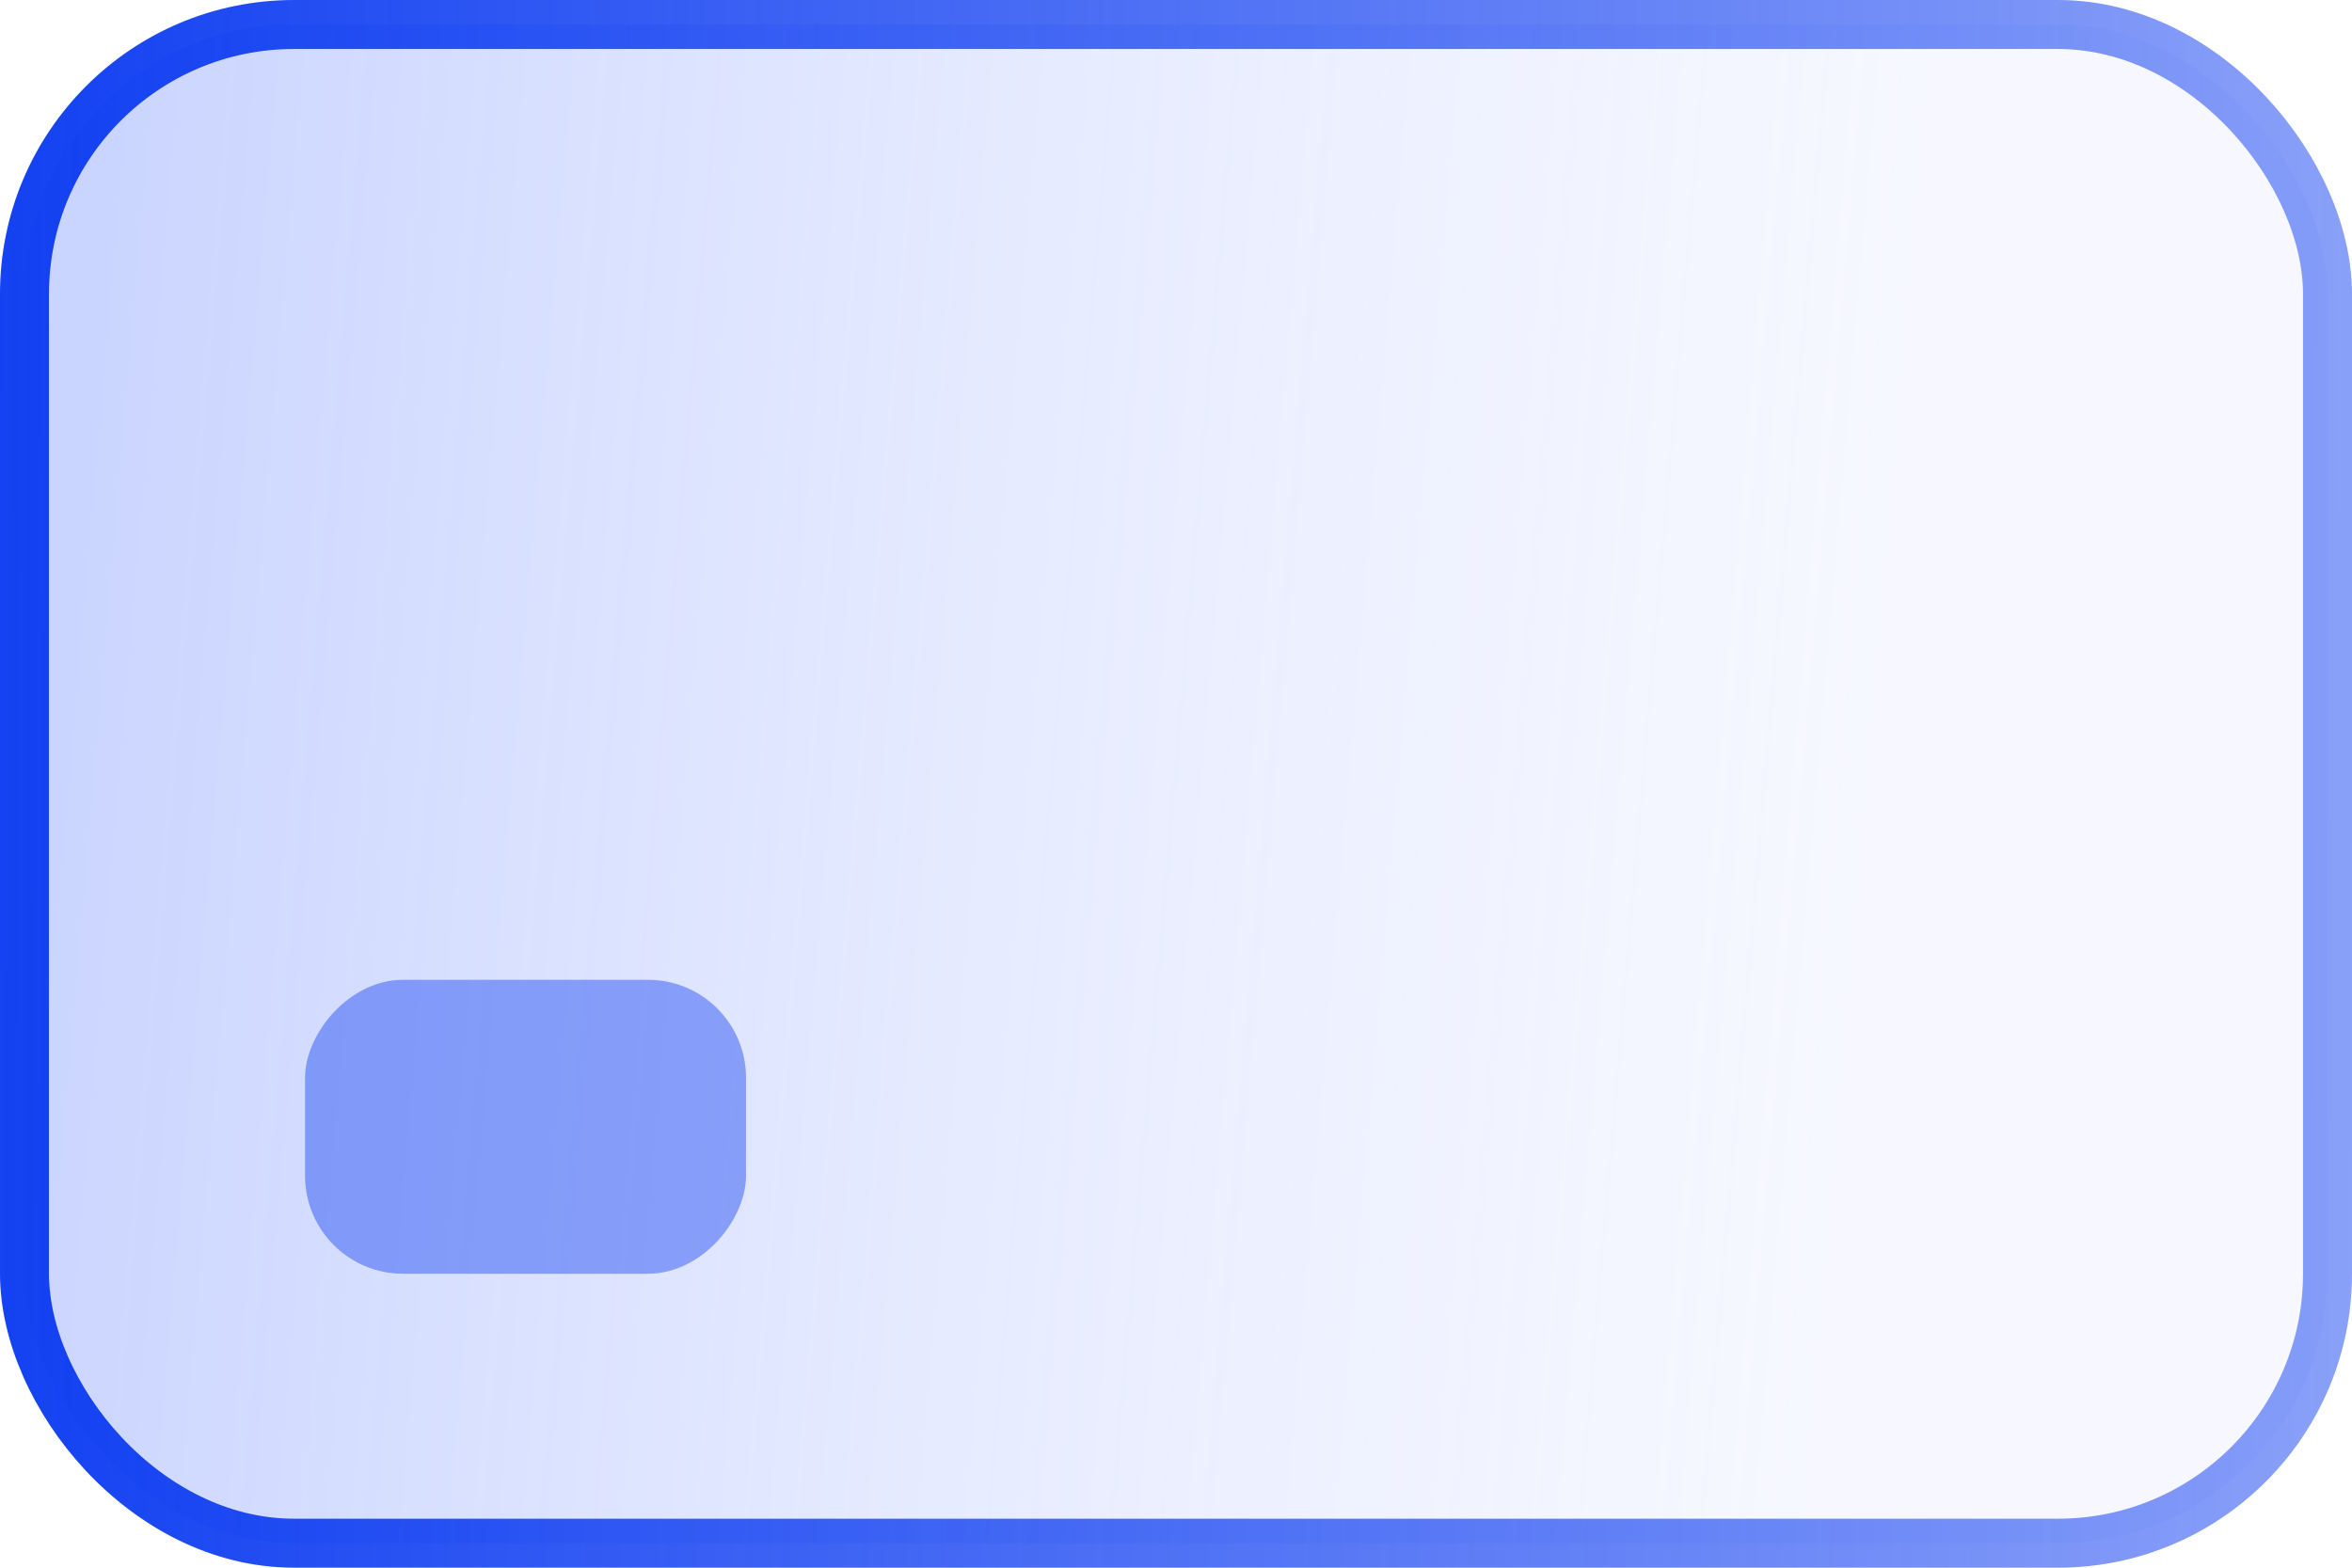
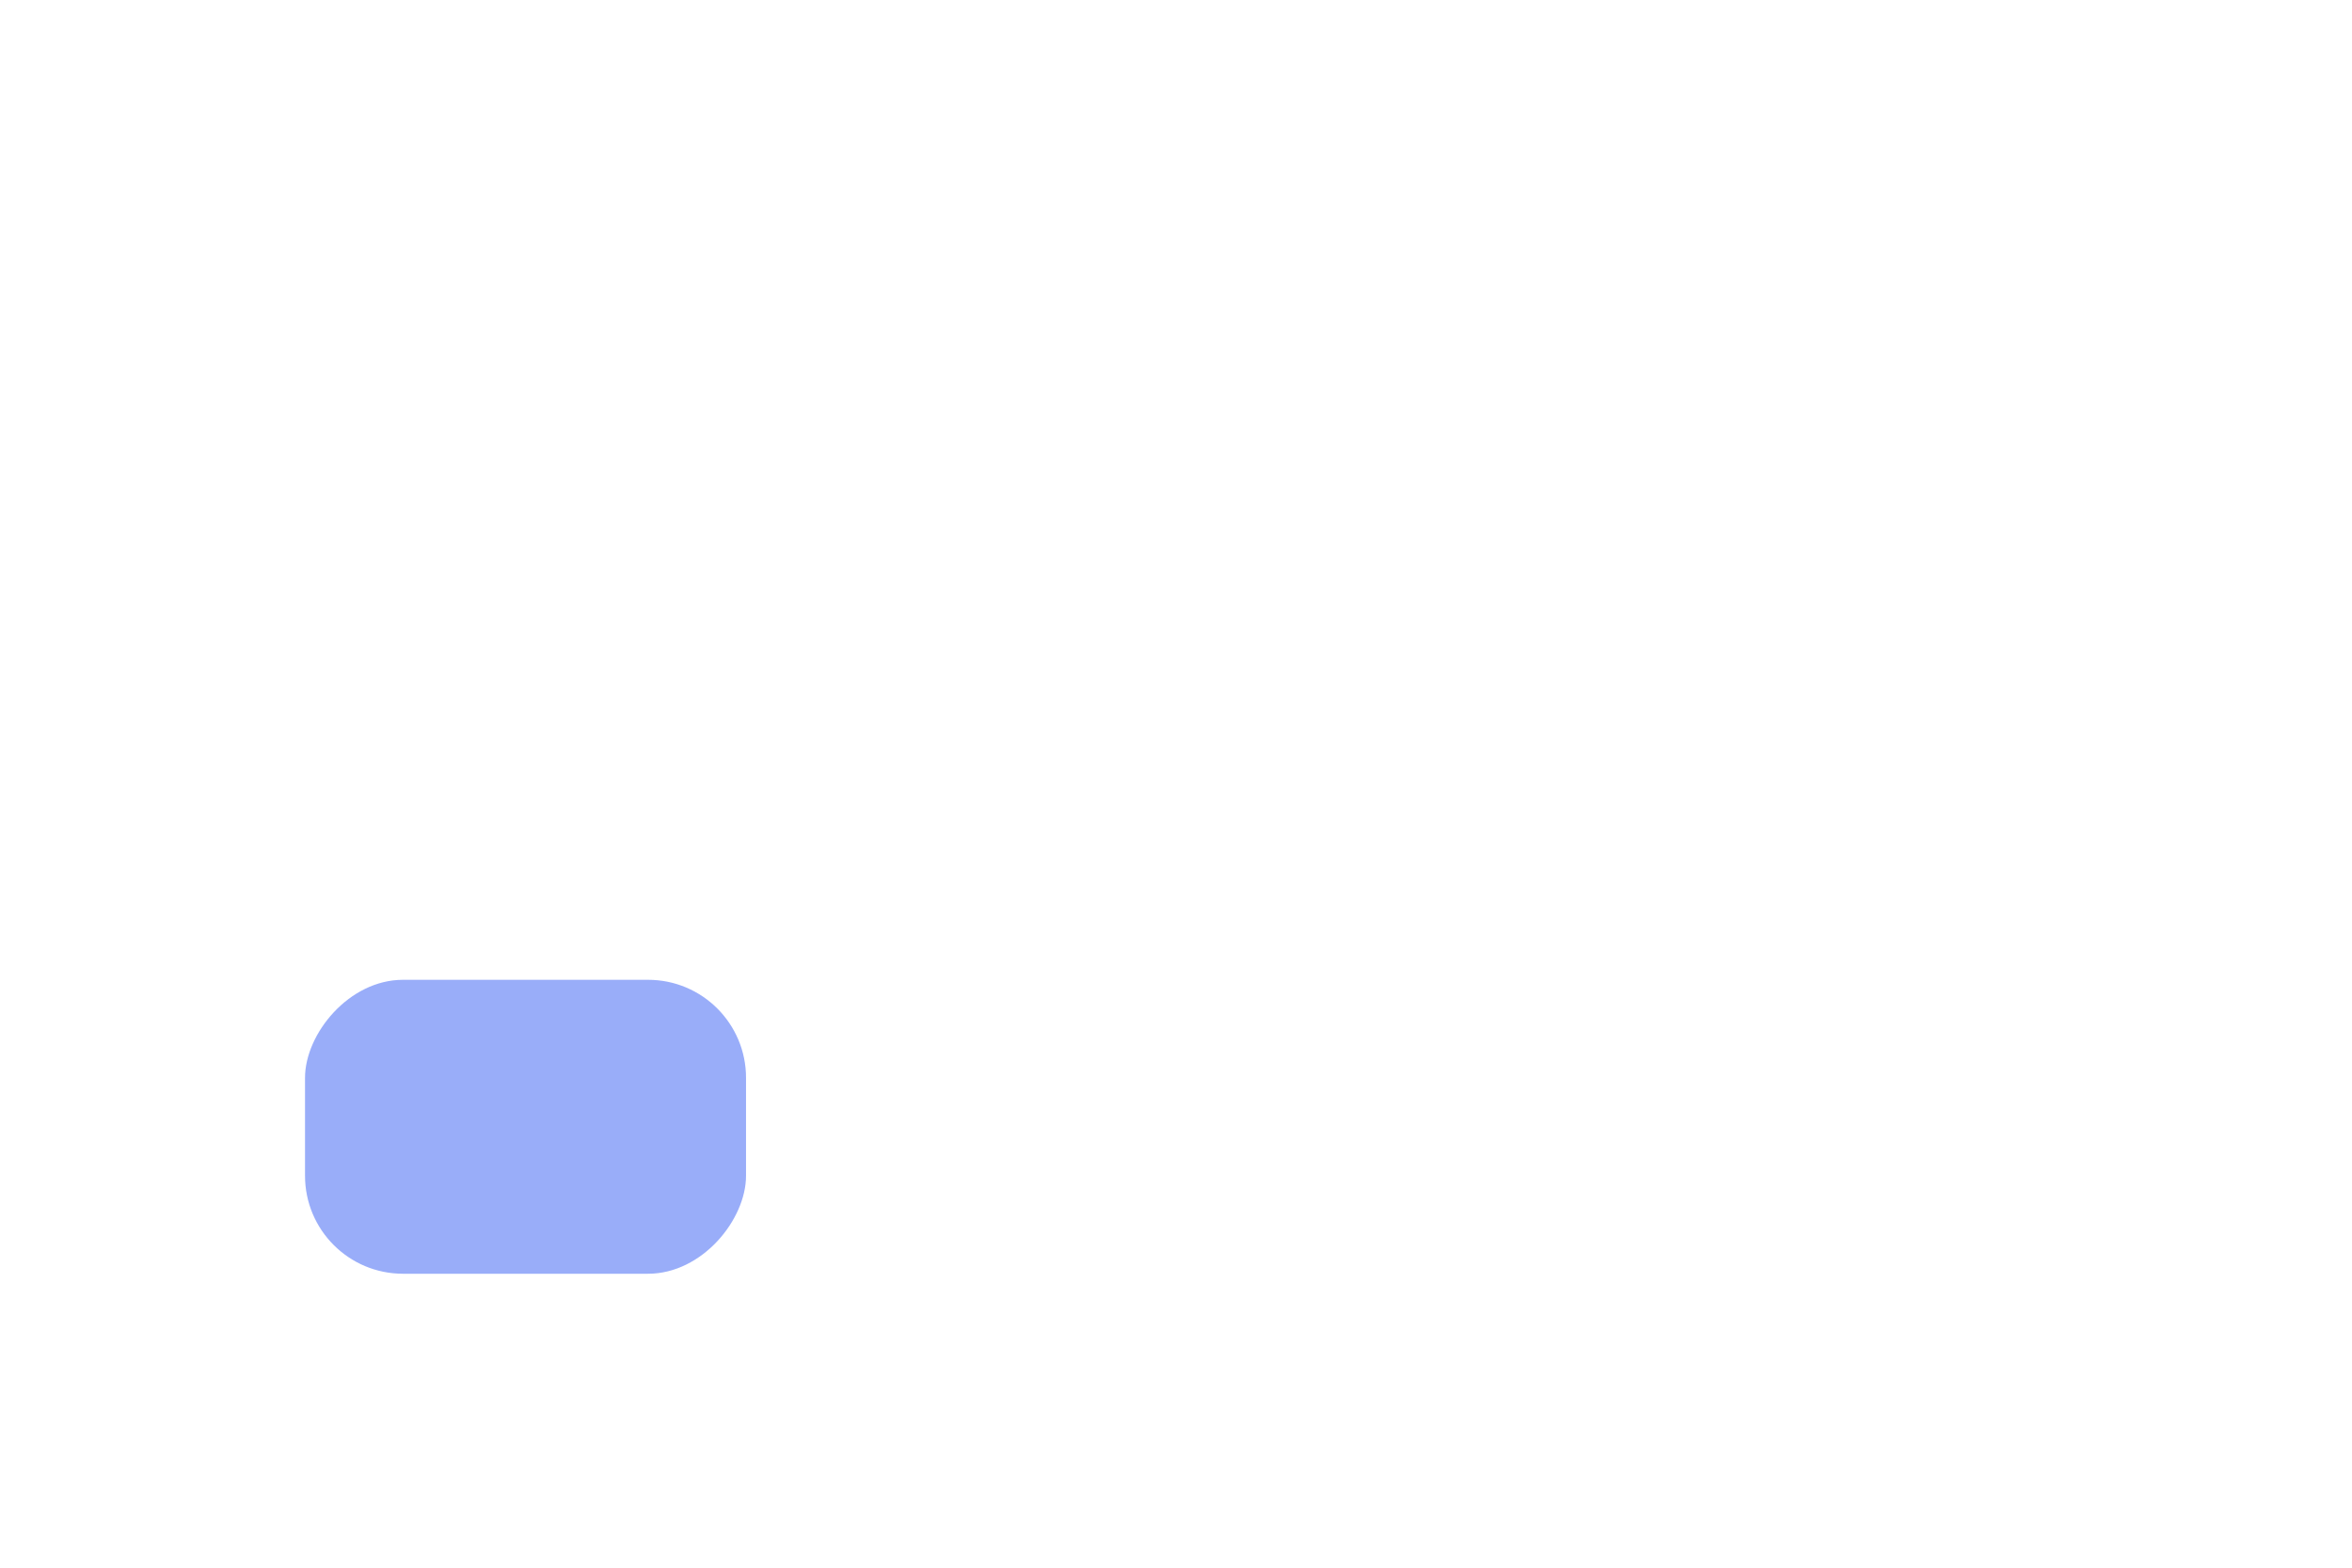
<svg xmlns="http://www.w3.org/2000/svg" width="48" height="32" viewBox="0 0 48 32" fill="none">
-   <rect x="0.5" y="0.5" width="47" height="31" rx="5.5" fill="url(#paint0_linear_4063_5237)" fill-opacity="0.5" stroke="url(#paint1_linear_4063_5237)" />
  <rect width="9" height="6" rx="2" transform="matrix(1 0 0 -1 6.225 26)" fill="#0D3CF1" fill-opacity="0.42" />
  <defs>
    <linearGradient id="paint0_linear_4063_5237" x1="-2.43806e-08" y1="20.8" x2="37.5" y2="24" gradientUnits="userSpaceOnUse">
      <stop stop-color="#93A9FF" />
      <stop offset="1" stop-color="#D5DDFF" stop-opacity="0.41" />
    </linearGradient>
    <linearGradient id="paint1_linear_4063_5237" x1="-2.897" y1="12.4" x2="66.207" y2="12.828" gradientUnits="userSpaceOnUse">
      <stop stop-color="#0D3CF1" />
      <stop offset="1" stop-color="#0D3CF1" stop-opacity="0.3" />
    </linearGradient>
  </defs>
</svg>